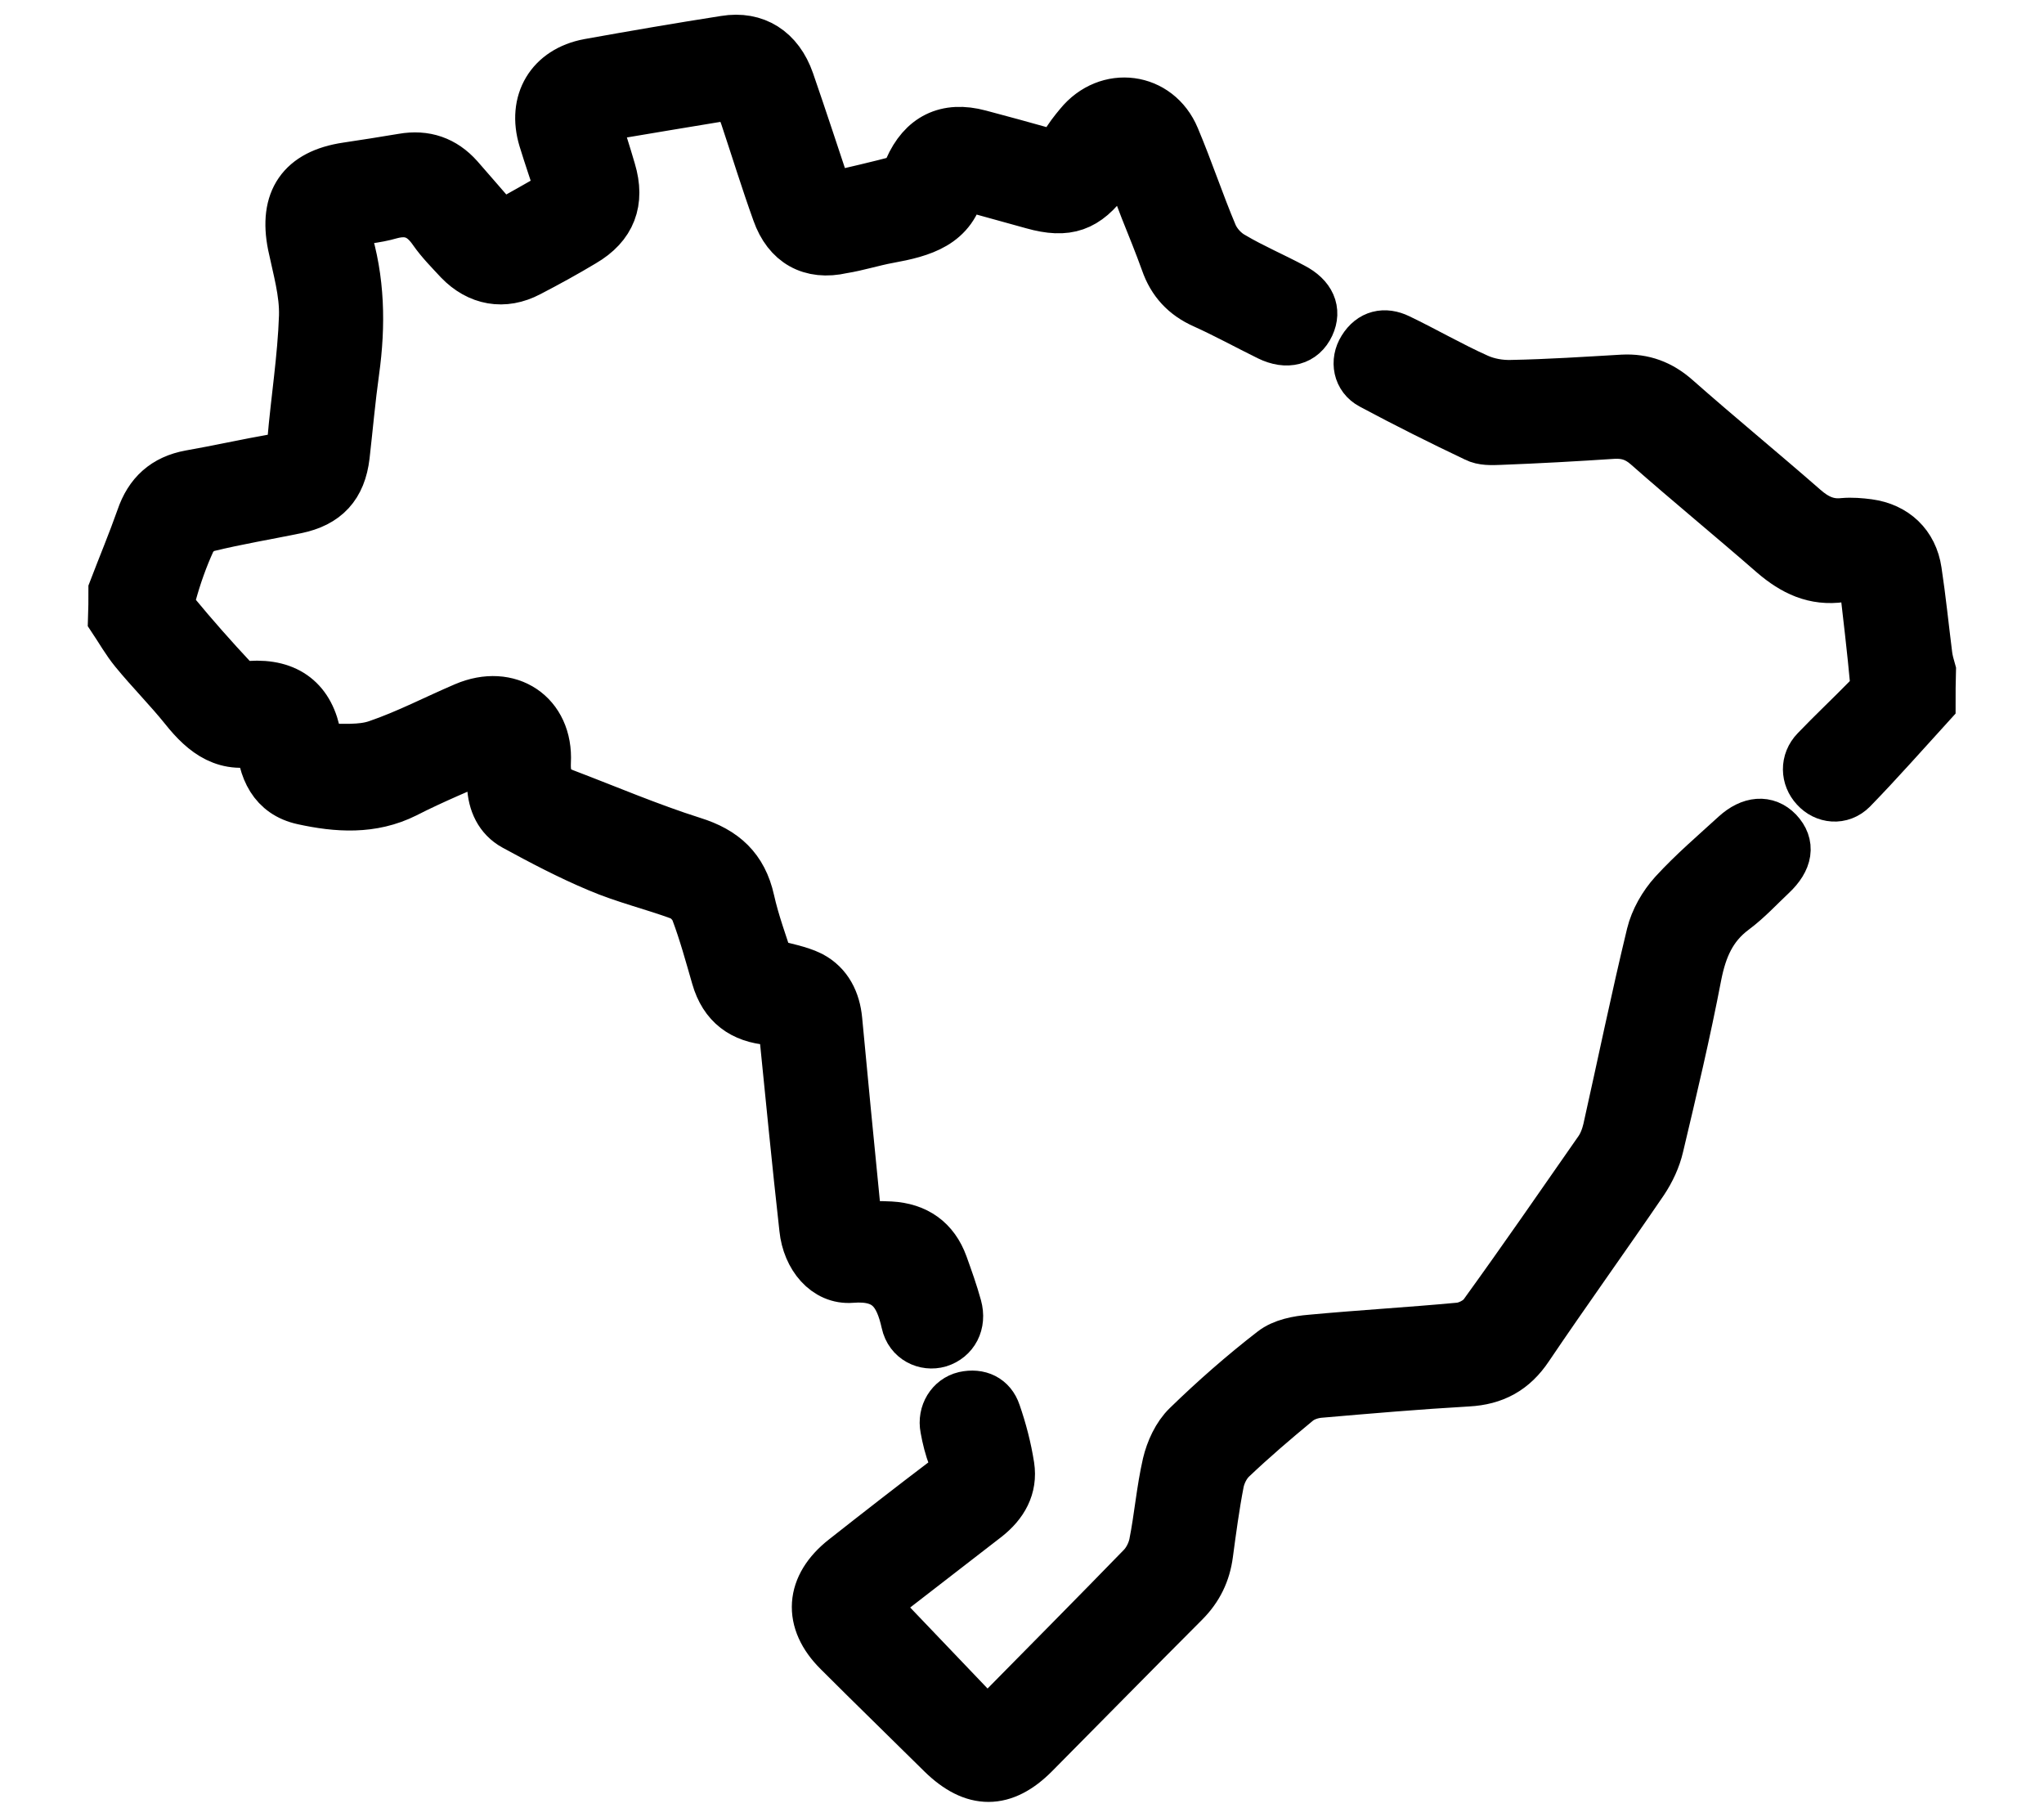
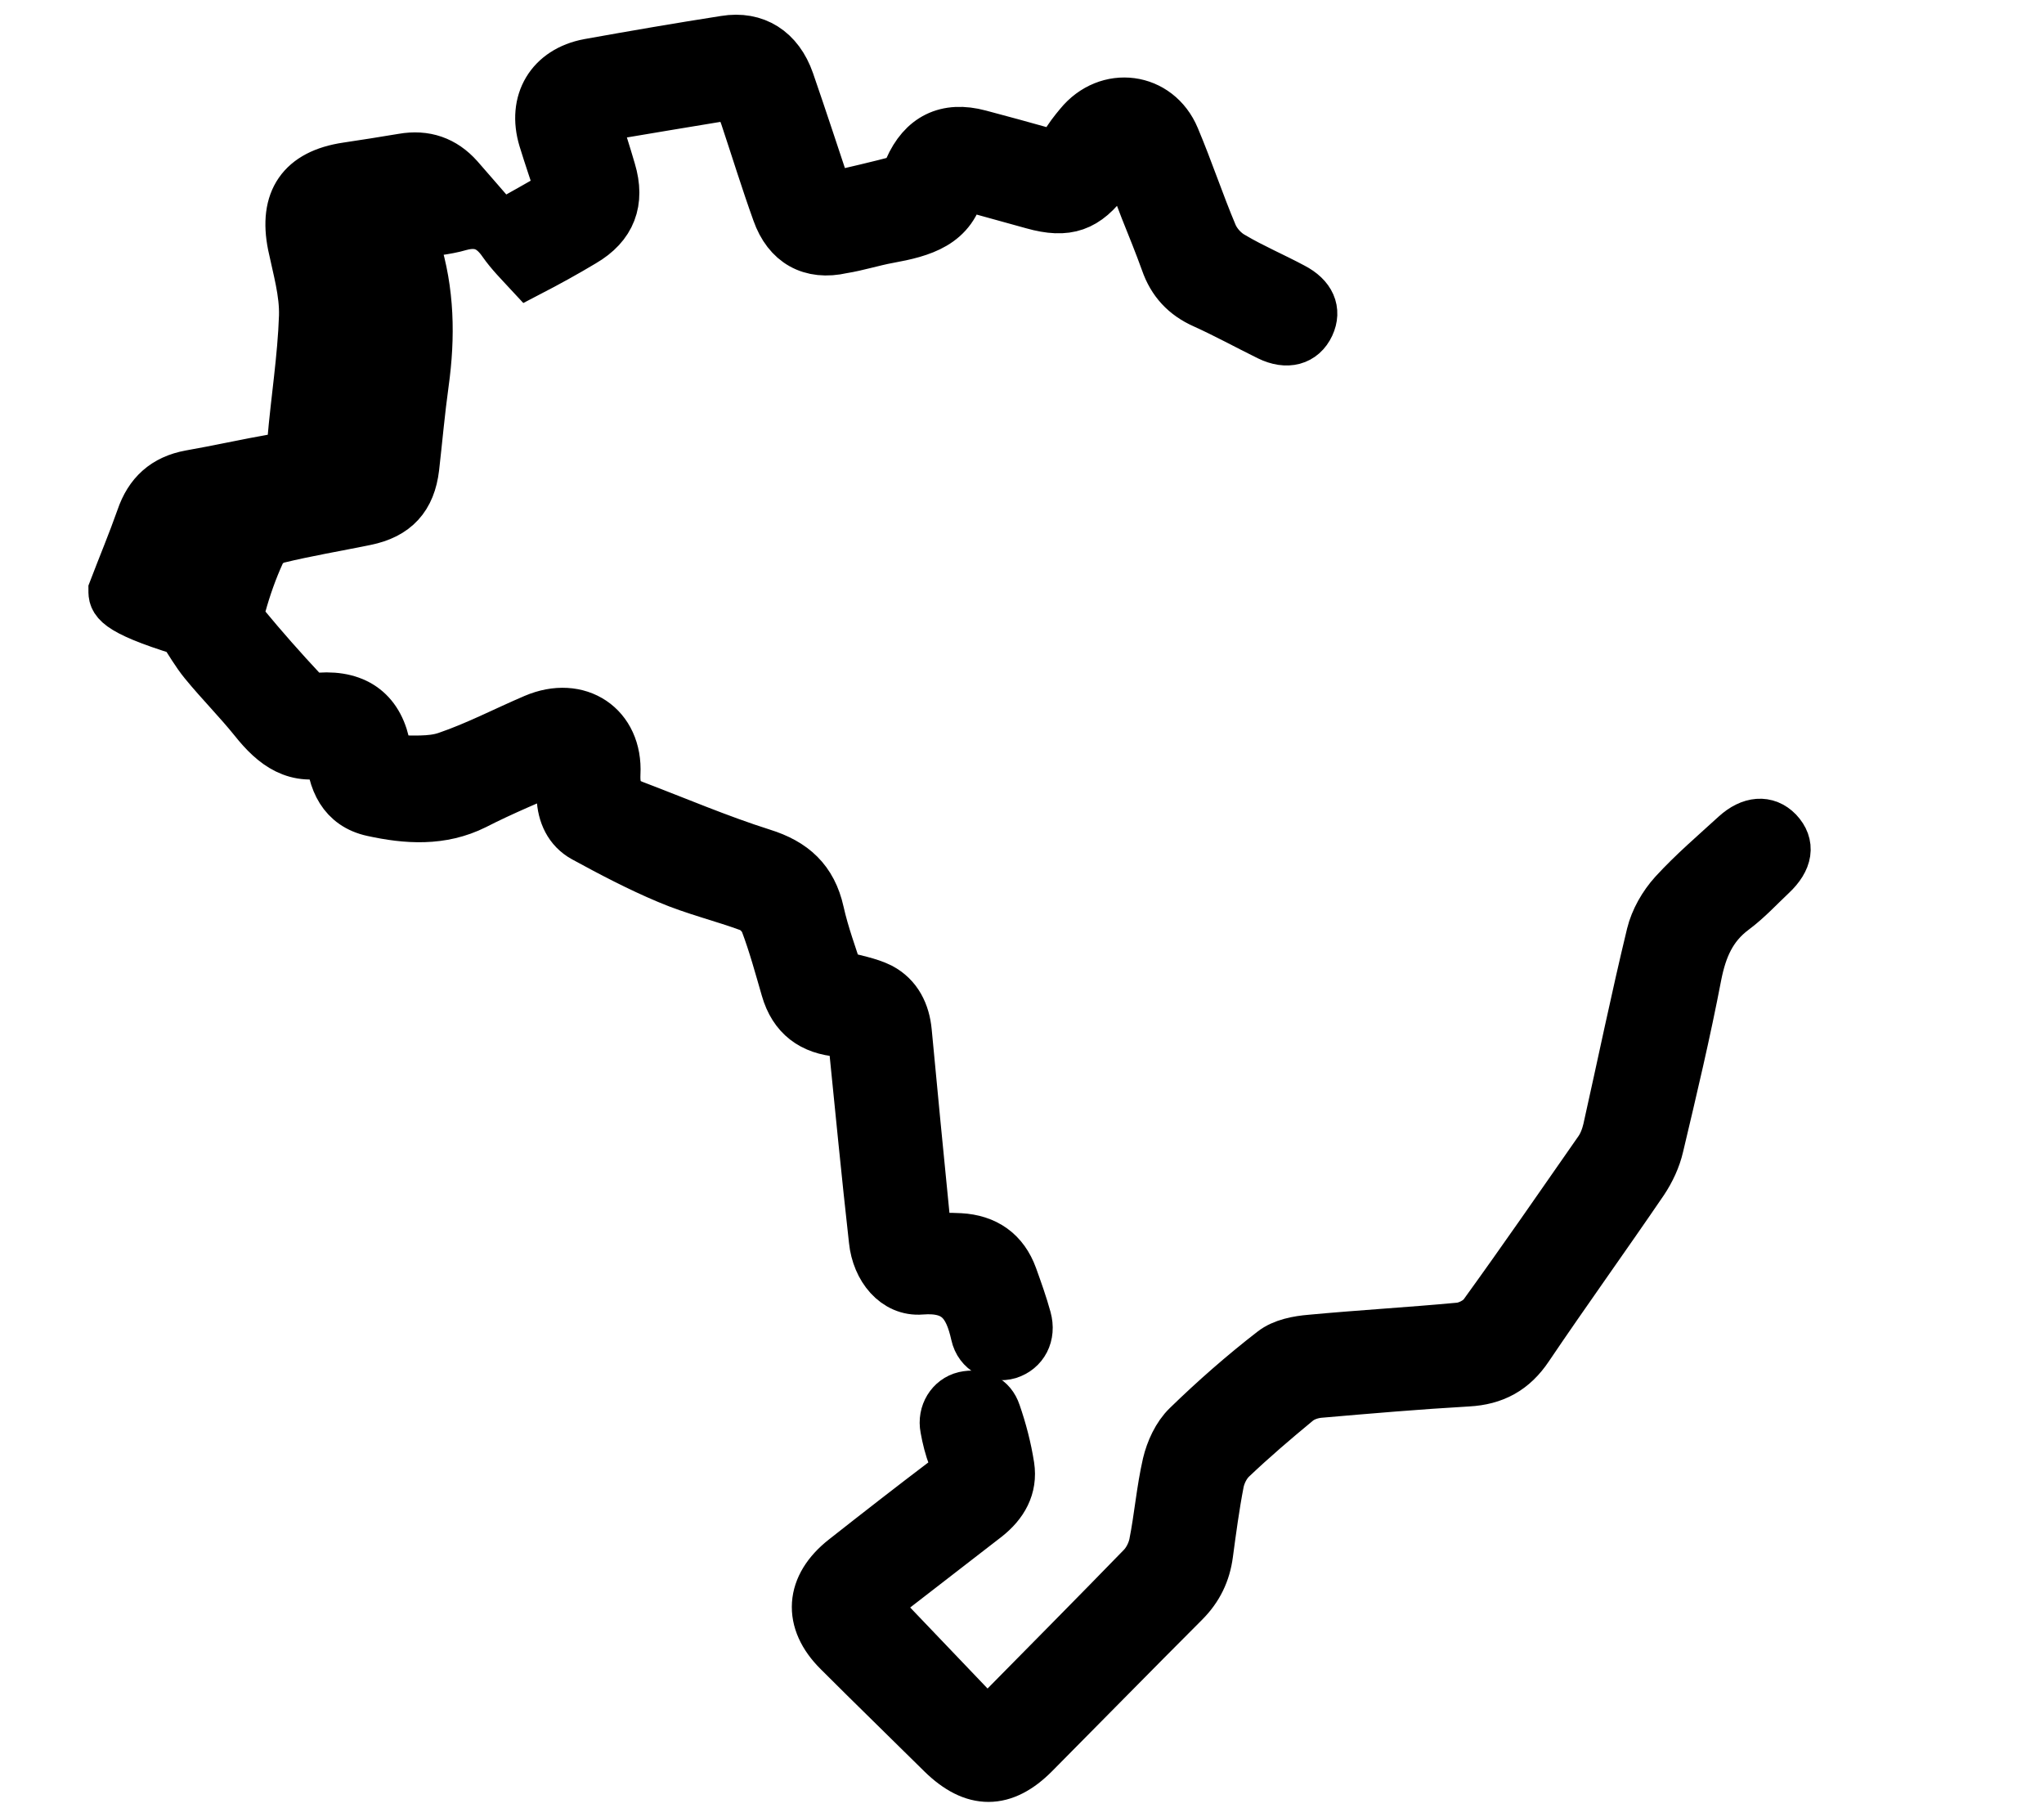
<svg xmlns="http://www.w3.org/2000/svg" version="1.1" id="Camada_1" x="0px" y="0px" viewBox="0 0 576 512" style="enable-background:new 0 0 576 512;" xml:space="preserve">
  <style type="text/css">
	.st0{stroke:#000000;stroke-width:14.173;stroke-miterlimit:10;}
</style>
  <g>
-     <path class="st0" d="M32,166.3c2.6-6.8,5.4-13.5,7.8-20.3c2.3-6.8,6.7-10.8,13.8-12.1c8-1.4,16-3.2,24-4.6c2.9-0.5,4.6-1.5,4.8-4.9   c1-11.8,2.9-23.5,3.3-35.3c0.2-6.7-1.8-13.4-3.2-20.1C80,56.5,85,49.1,97.7,47.2c5.3-0.8,10.5-1.6,15.8-2.5   c6.3-1.1,11.5,0.7,15.7,5.4c3.8,4.4,7.7,8.8,11.9,13.7c5.6-3.1,11.2-6.3,17-9.6c-1.7-5.2-3.4-10.1-4.9-15   c-3.2-10.5,2-19.2,12.7-21.2c12.8-2.3,25.6-4.5,38.4-6.5c8.5-1.4,15.1,2.8,18.1,11.4c3.7,10.7,7.2,21.4,11,32.8   c7.1-1.6,14-3.2,20.8-5c0.9-0.2,1.5-2,2-3.1c3.8-8.7,10.5-12.1,19.8-9.6c6.1,1.6,12.2,3.3,18.3,5c2.6,0.8,4.4,0.5,5.8-2.1   c1.1-2,2.6-3.9,4.1-5.7c7.9-9.7,22-7.9,26.8,3.6c3.8,9,6.9,18.4,10.7,27.4c1.1,2.5,3.3,4.9,5.7,6.2c5.4,3.2,11.3,5.7,16.9,8.7   c5,2.6,6.6,6.4,4.7,10.5c-2,4.3-6.3,5.5-11.4,3c-6.1-3-12.1-6.3-18.3-9.1c-5.4-2.4-8.9-6.2-10.8-11.7c-1.8-5-3.8-9.9-5.8-14.9   c-1.8-4.8-3.7-9.6-5.9-15.4c-2,2.7-3.4,4.8-4.9,6.8c-5.8,8-11.2,9.9-20.8,7.2c-6.3-1.7-12.5-3.5-18.8-5.2c-0.3-0.1-0.6,0-1.7,0   c-2.1,10.8-10.9,13.1-20.2,14.8c-4.4,0.8-8.7,2.2-13.1,2.9C228.5,72,222,68.3,219,59.8c-3.2-8.9-6-18-9-27c-0.7-2-1.5-4-2.4-6.4   c-13.4,2.2-26.6,4.4-40.2,6.7c1.8,5.5,3.3,10.2,4.7,15c2.6,8.7,0.1,15.4-7.8,20c-5,3-10.1,5.8-15.3,8.5c-7,3.7-14.1,2.4-19.6-3.3   c-2.5-2.7-5.1-5.3-7.2-8.3c-3.1-4.5-6.7-6.2-12.2-4.7c-4.1,1.2-8.5,1.5-13,2.2c0.1,1.4,0.1,2.5,0.4,3.6c4,12.7,4.2,25.5,2.4,38.5   c-1.1,7.9-1.8,15.9-2.7,23.8c-1,8.5-5.3,13.2-13.7,14.9c-8.3,1.7-16.7,3.1-24.9,5.1c-1.8,0.4-4,2.2-4.8,4c-2.2,4.8-4,9.9-5.4,15   c-0.5,1.7-0.1,4.3,1,5.6c5.2,6.3,10.6,12.4,16.2,18.4c1.1,1.2,3.3,2,5,1.9c10.5-0.7,16.9,4.3,18.6,14.5c0.2,1.2,1.4,3.2,2.1,3.2   c5.1-0.1,10.5,0.5,15.1-1.1c8.5-2.9,16.5-7.1,24.7-10.6c12.4-5.3,23.5,2.1,22.8,15.4c-0.2,4.6,1,7.3,5.1,8.9   c12.1,4.6,24,9.7,36.3,13.6c8.7,2.7,14,7.5,16,16.5c1.4,6.3,3.7,12.4,5.4,17.8c4.5,1.3,8.5,1.9,11.9,3.6c4.7,2.5,6.9,7,7.4,12.3   c1.6,17.2,3.3,34.5,5,51.7c0.2,2,0.5,3.9,0.9,6.5c3.2,0,6.1-0.2,9.1,0c7.2,0.4,12.3,3.9,14.8,10.8c1.4,3.9,2.8,7.8,3.9,11.8   c1.3,4.7-0.9,8.7-5,10c-3.8,1.1-8.2-0.9-9.2-5.5c-1.9-8.5-5.2-13.5-15.4-12.7c-7.2,0.6-12.5-6-13.3-13.8   c-2.1-18.7-3.9-37.4-5.8-56.2c-0.1-0.6-0.2-1.3-0.4-2.2c-1.2-0.1-2.3-0.3-3.4-0.4c-7.8-0.6-13-4.4-15.2-12.1   c-1.8-6.2-3.5-12.5-5.8-18.6c-0.7-1.8-2.6-3.8-4.4-4.5c-7.6-2.8-15.6-4.7-23.1-7.9c-8.1-3.4-15.9-7.5-23.6-11.7   c-4.2-2.3-6.1-6.5-6.3-11.3c-0.1-2.8,0-5.6,0-9c-8.6,3.8-16.7,7.1-24.5,11.1c-9.4,4.7-19.2,4-28.8,1.9c-8.3-1.8-11.4-8.5-11.8-17   c-9.8,3.1-16-1.8-21.5-8.7c-4.5-5.6-9.6-10.7-14.1-16.2c-2.3-2.8-4.1-6-6.1-9C32,171.7,32,169,32,166.3z" />
-     <path class="st0" d="M544,198.3c-7.3,8-14.5,16.2-22.1,24c-3.1,3.1-7.6,2.6-10.3-0.4c-2.7-2.9-2.9-7.3,0.1-10.4   c4.7-4.9,9.7-9.6,14.5-14.5c1.1-1.1,2.4-2.8,2.3-4.1c-0.9-9.9-2.1-19.8-3.3-30.3c-2.4,0-4.4-0.2-6.3,0c-7.6,1.1-13.5-1.8-19.1-6.6   c-11.8-10.3-23.9-20.2-35.7-30.6c-2.9-2.5-5.8-3.4-9.5-3.2c-10.6,0.7-21.3,1.3-31.9,1.7c-2.3,0.1-4.9,0.2-6.8-0.8   c-9.9-4.7-19.7-9.6-29.4-14.8c-3.8-2-4.6-6.5-2.4-10c2.4-3.9,6.1-4.7,10-2.8c7.5,3.6,14.7,7.8,22.3,11.2c2.9,1.3,6.3,1.9,9.5,1.8   c10.5-0.2,21-0.9,31.4-1.5c5.8-0.3,10.6,1.5,15,5.4c11.9,10.5,24.1,20.5,36,30.9c3.3,2.9,6.7,4.6,11.2,4.1c2.3-0.2,4.7,0,7,0.3   c7.4,1,12.5,5.8,13.6,13.2c1.2,7.9,2,15.9,3,23.8c0.2,1.5,0.6,2.9,1,4.3C544,192.3,544,195.3,544,198.3z" />
+     <path class="st0" d="M32,166.3c2.6-6.8,5.4-13.5,7.8-20.3c2.3-6.8,6.7-10.8,13.8-12.1c8-1.4,16-3.2,24-4.6c2.9-0.5,4.6-1.5,4.8-4.9   c1-11.8,2.9-23.5,3.3-35.3c0.2-6.7-1.8-13.4-3.2-20.1C80,56.5,85,49.1,97.7,47.2c5.3-0.8,10.5-1.6,15.8-2.5   c6.3-1.1,11.5,0.7,15.7,5.4c3.8,4.4,7.7,8.8,11.9,13.7c5.6-3.1,11.2-6.3,17-9.6c-1.7-5.2-3.4-10.1-4.9-15   c-3.2-10.5,2-19.2,12.7-21.2c12.8-2.3,25.6-4.5,38.4-6.5c8.5-1.4,15.1,2.8,18.1,11.4c3.7,10.7,7.2,21.4,11,32.8   c7.1-1.6,14-3.2,20.8-5c0.9-0.2,1.5-2,2-3.1c3.8-8.7,10.5-12.1,19.8-9.6c6.1,1.6,12.2,3.3,18.3,5c2.6,0.8,4.4,0.5,5.8-2.1   c1.1-2,2.6-3.9,4.1-5.7c7.9-9.7,22-7.9,26.8,3.6c3.8,9,6.9,18.4,10.7,27.4c1.1,2.5,3.3,4.9,5.7,6.2c5.4,3.2,11.3,5.7,16.9,8.7   c5,2.6,6.6,6.4,4.7,10.5c-2,4.3-6.3,5.5-11.4,3c-6.1-3-12.1-6.3-18.3-9.1c-5.4-2.4-8.9-6.2-10.8-11.7c-1.8-5-3.8-9.9-5.8-14.9   c-1.8-4.8-3.7-9.6-5.9-15.4c-2,2.7-3.4,4.8-4.9,6.8c-5.8,8-11.2,9.9-20.8,7.2c-6.3-1.7-12.5-3.5-18.8-5.2c-0.3-0.1-0.6,0-1.7,0   c-2.1,10.8-10.9,13.1-20.2,14.8c-4.4,0.8-8.7,2.2-13.1,2.9C228.5,72,222,68.3,219,59.8c-3.2-8.9-6-18-9-27c-0.7-2-1.5-4-2.4-6.4   c-13.4,2.2-26.6,4.4-40.2,6.7c1.8,5.5,3.3,10.2,4.7,15c2.6,8.7,0.1,15.4-7.8,20c-5,3-10.1,5.8-15.3,8.5c-2.5-2.7-5.1-5.3-7.2-8.3c-3.1-4.5-6.7-6.2-12.2-4.7c-4.1,1.2-8.5,1.5-13,2.2c0.1,1.4,0.1,2.5,0.4,3.6c4,12.7,4.2,25.5,2.4,38.5   c-1.1,7.9-1.8,15.9-2.7,23.8c-1,8.5-5.3,13.2-13.7,14.9c-8.3,1.7-16.7,3.1-24.9,5.1c-1.8,0.4-4,2.2-4.8,4c-2.2,4.8-4,9.9-5.4,15   c-0.5,1.7-0.1,4.3,1,5.6c5.2,6.3,10.6,12.4,16.2,18.4c1.1,1.2,3.3,2,5,1.9c10.5-0.7,16.9,4.3,18.6,14.5c0.2,1.2,1.4,3.2,2.1,3.2   c5.1-0.1,10.5,0.5,15.1-1.1c8.5-2.9,16.5-7.1,24.7-10.6c12.4-5.3,23.5,2.1,22.8,15.4c-0.2,4.6,1,7.3,5.1,8.9   c12.1,4.6,24,9.7,36.3,13.6c8.7,2.7,14,7.5,16,16.5c1.4,6.3,3.7,12.4,5.4,17.8c4.5,1.3,8.5,1.9,11.9,3.6c4.7,2.5,6.9,7,7.4,12.3   c1.6,17.2,3.3,34.5,5,51.7c0.2,2,0.5,3.9,0.9,6.5c3.2,0,6.1-0.2,9.1,0c7.2,0.4,12.3,3.9,14.8,10.8c1.4,3.9,2.8,7.8,3.9,11.8   c1.3,4.7-0.9,8.7-5,10c-3.8,1.1-8.2-0.9-9.2-5.5c-1.9-8.5-5.2-13.5-15.4-12.7c-7.2,0.6-12.5-6-13.3-13.8   c-2.1-18.7-3.9-37.4-5.8-56.2c-0.1-0.6-0.2-1.3-0.4-2.2c-1.2-0.1-2.3-0.3-3.4-0.4c-7.8-0.6-13-4.4-15.2-12.1   c-1.8-6.2-3.5-12.5-5.8-18.6c-0.7-1.8-2.6-3.8-4.4-4.5c-7.6-2.8-15.6-4.7-23.1-7.9c-8.1-3.4-15.9-7.5-23.6-11.7   c-4.2-2.3-6.1-6.5-6.3-11.3c-0.1-2.8,0-5.6,0-9c-8.6,3.8-16.7,7.1-24.5,11.1c-9.4,4.7-19.2,4-28.8,1.9c-8.3-1.8-11.4-8.5-11.8-17   c-9.8,3.1-16-1.8-21.5-8.7c-4.5-5.6-9.6-10.7-14.1-16.2c-2.3-2.8-4.1-6-6.1-9C32,171.7,32,169,32,166.3z" />
    <path class="st0" d="M246,452.2c10.9,11.4,21.3,22.3,32,33.5c1.2-1,2.1-1.7,2.9-2.5c13.7-13.9,27.4-27.7,41-41.7   c1.6-1.7,2.8-4.1,3.3-6.4c1.5-7.5,2.1-15.2,3.8-22.6c0.9-3.8,2.8-8,5.6-10.7c7.6-7.4,15.7-14.5,24.1-21c2.8-2.2,7-3,10.7-3.3   c13.9-1.3,27.9-2.1,41.8-3.4c2.4-0.2,5.5-1.8,6.9-3.7c11-15.2,21.7-30.7,32.5-46.2c1.2-1.7,2-3.8,2.5-5.9   c4.1-18.3,7.9-36.8,12.3-55c1-4.1,3.4-8.3,6.3-11.5c5.4-5.9,11.5-11.1,17.4-16.5c4.3-3.9,8.7-4.2,11.9-0.9   c3.4,3.6,2.8,7.8-1.8,12.1c-3.5,3.3-6.8,6.9-10.7,9.8c-6.3,4.7-8.9,10.9-10.4,18.4c-3.1,16.2-6.9,32.2-10.7,48.2   c-0.8,3.5-2.4,6.9-4.4,9.9c-10.7,15.7-21.8,31.1-32.4,46.8c-4.2,6.3-9.6,9.2-17,9.6c-14,0.8-27.9,2-41.8,3.2   c-2.2,0.2-4.6,1-6.3,2.4c-6.3,5.2-12.5,10.5-18.4,16.1c-1.8,1.7-3.1,4.3-3.6,6.7c-1.3,6.7-2.2,13.5-3.1,20.2   c-0.7,5.3-2.8,9.7-6.7,13.6c-14.1,14.1-28.1,28.4-42.2,42.6c-8.7,8.8-17.1,8.8-26,0.1c-9.7-9.6-19.5-19.1-29.2-28.8   c-8.7-8.6-8-18.4,1.7-26c9.4-7.4,18.9-14.8,28.4-22c2.5-1.9,3.4-3.7,2.2-6.7c-1-2.6-1.7-5.4-2.2-8.2c-0.8-4.1,1.6-8,5.4-8.9   c4.1-0.9,7.5,0.7,8.8,4.6c1.7,4.9,3,9.9,3.8,15c0.9,5.9-1.8,10.6-6.5,14.3c-8.8,6.8-17.7,13.7-26.5,20.5   C249.3,449.4,247.4,451,246,452.2z" />
  </g>
</svg>